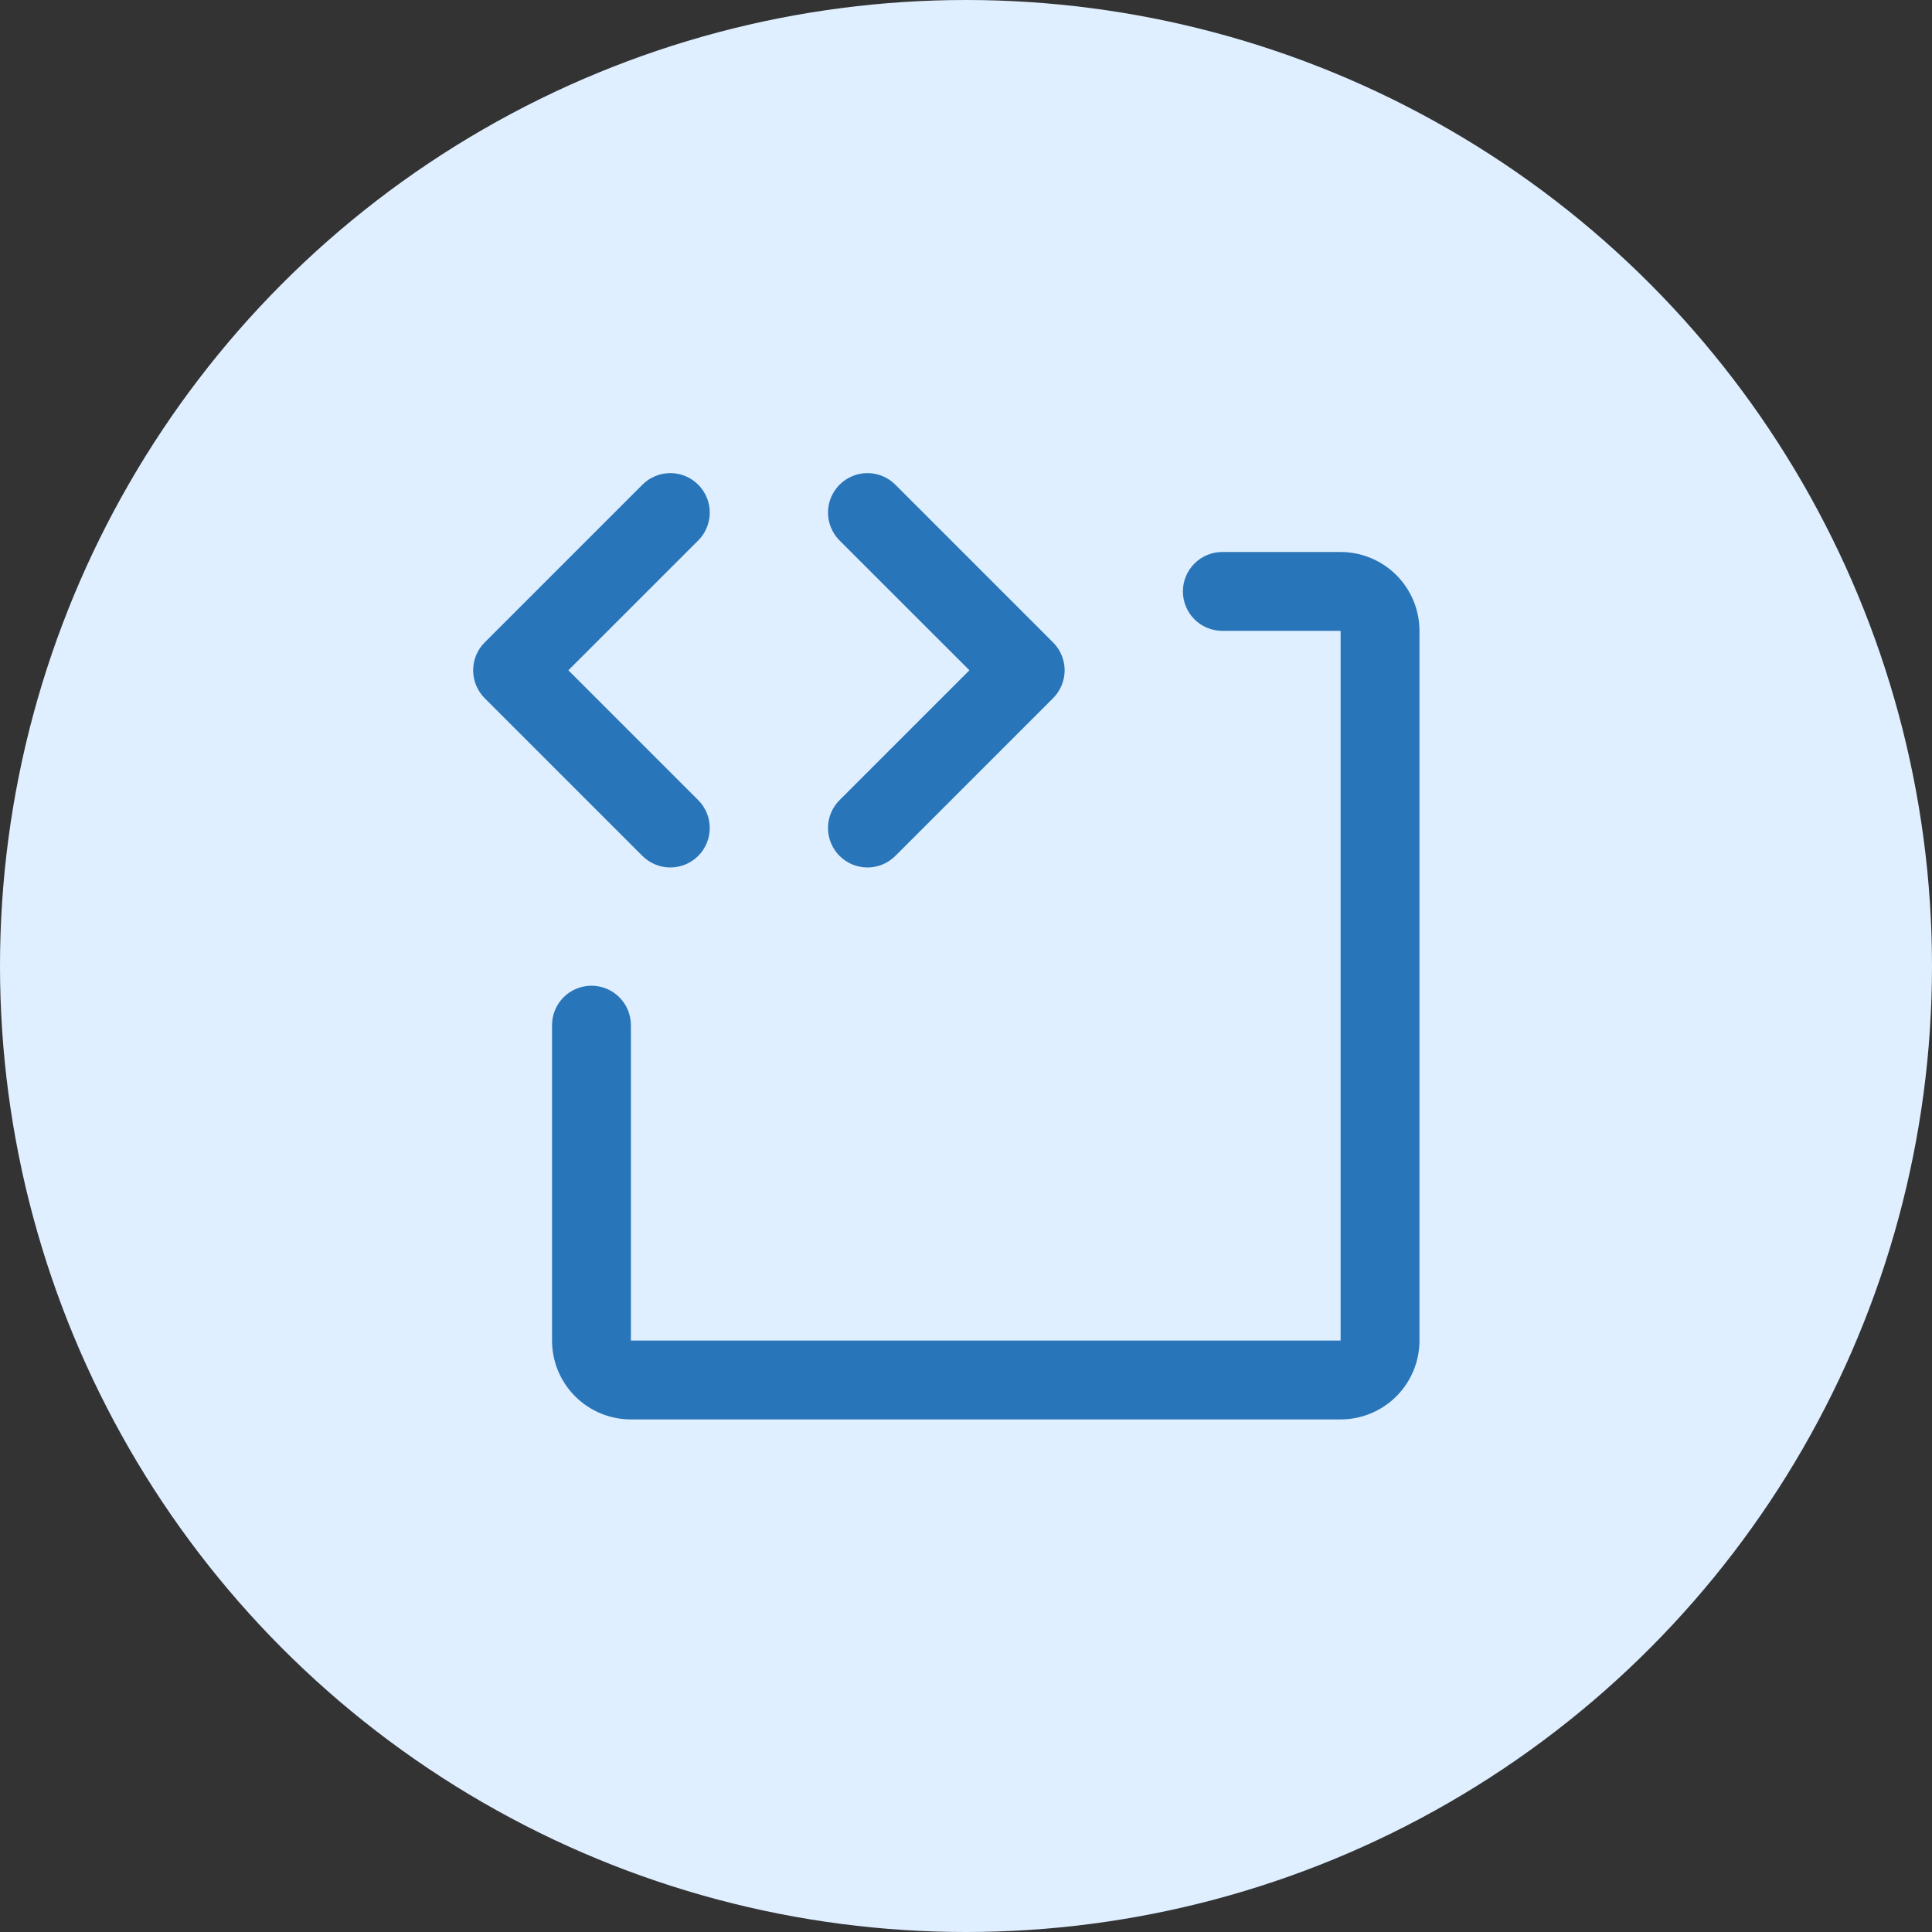
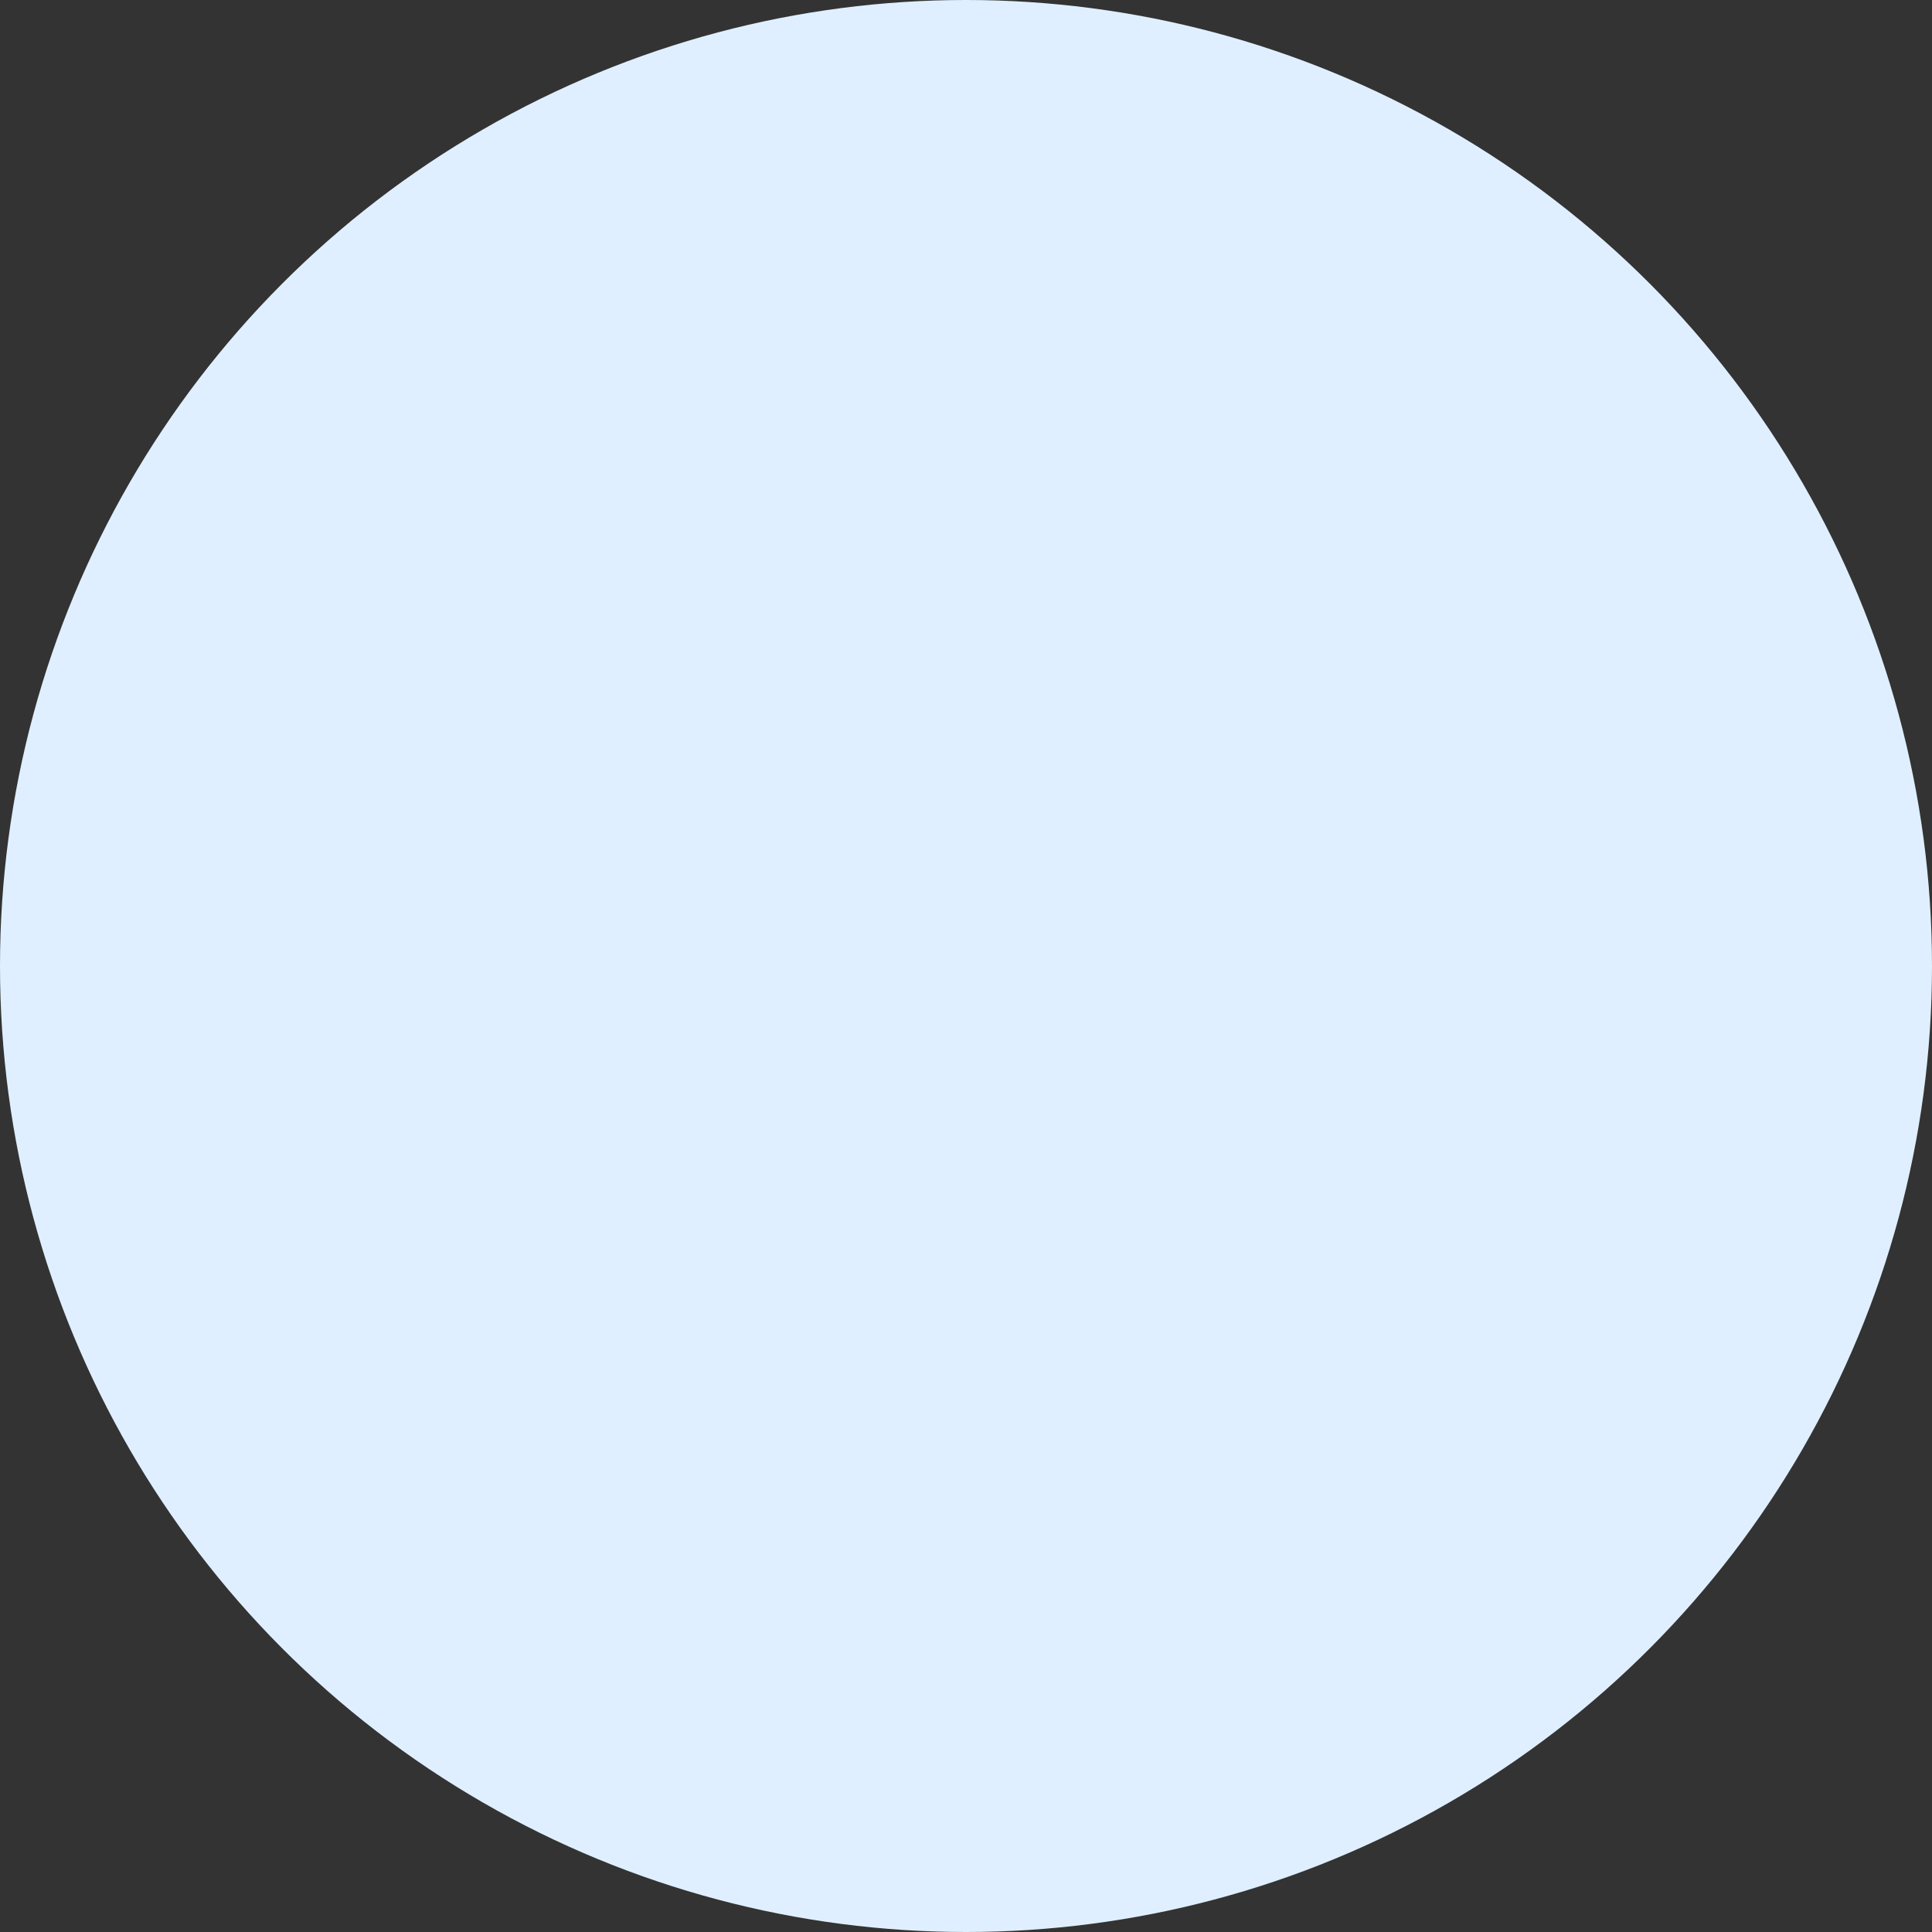
<svg xmlns="http://www.w3.org/2000/svg" width="49" height="49" viewBox="0 0 49 49" fill="none">
  <rect x="0" y="0" width="49" height="49" fill="#333333" stroke="none" />
  <circle cx="24.5" cy="24.5" r="24.5" fill="#DFEFFF" />
-   <path d="M16.293 21.708L12.293 17.708C12.2 17.615 12.127 17.504 12.076 17.383C12.026 17.262 12 17.131 12 17C12 16.869 12.026 16.738 12.076 16.617C12.127 16.496 12.2 16.385 12.293 16.293L16.293 12.293C16.481 12.105 16.735 11.999 17.001 11.999C17.266 11.999 17.521 12.105 17.708 12.293C17.896 12.48 18.001 12.735 18.001 13C18.001 13.265 17.896 13.52 17.708 13.708L14.415 17L17.708 20.293C17.896 20.48 18.001 20.735 18.001 21C18.001 21.265 17.896 21.52 17.708 21.708C17.521 21.895 17.266 22.001 17.001 22.001C16.735 22.001 16.481 21.895 16.293 21.708ZM21.293 21.708C21.386 21.8 21.496 21.874 21.618 21.925C21.739 21.975 21.869 22.001 22.001 22.001C22.132 22.001 22.262 21.975 22.384 21.925C22.505 21.874 22.615 21.8 22.708 21.708L26.708 17.708C26.801 17.615 26.875 17.504 26.925 17.383C26.976 17.262 27.002 17.131 27.002 17C27.002 16.869 26.976 16.738 26.925 16.617C26.875 16.496 26.801 16.385 26.708 16.293L22.708 12.293C22.521 12.105 22.266 11.999 22.001 11.999C21.735 11.999 21.481 12.105 21.293 12.293C21.106 12.48 21 12.735 21 13C21 13.265 21.106 13.52 21.293 13.708L24.587 17L21.293 20.293C21.2 20.385 21.127 20.496 21.076 20.617C21.026 20.738 21 20.869 21 21C21 21.131 21.026 21.262 21.076 21.383C21.127 21.504 21.2 21.615 21.293 21.708ZM34.001 14H31.001C30.736 14 30.481 14.105 30.294 14.293C30.106 14.48 30.001 14.735 30.001 15C30.001 15.265 30.106 15.52 30.294 15.707C30.481 15.895 30.736 16 31.001 16H34.001V34H16.001V26C16.001 25.735 15.895 25.48 15.708 25.293C15.52 25.105 15.266 25 15.001 25C14.736 25 14.481 25.105 14.294 25.293C14.106 25.48 14.001 25.735 14.001 26V34C14.001 34.531 14.211 35.039 14.587 35.414C14.962 35.789 15.47 36 16.001 36H34.001C34.531 36 35.04 35.789 35.415 35.414C35.79 35.039 36.001 34.531 36.001 34V16C36.001 15.47 35.79 14.961 35.415 14.586C35.04 14.211 34.531 14 34.001 14Z" fill="#2975B9" />
</svg>